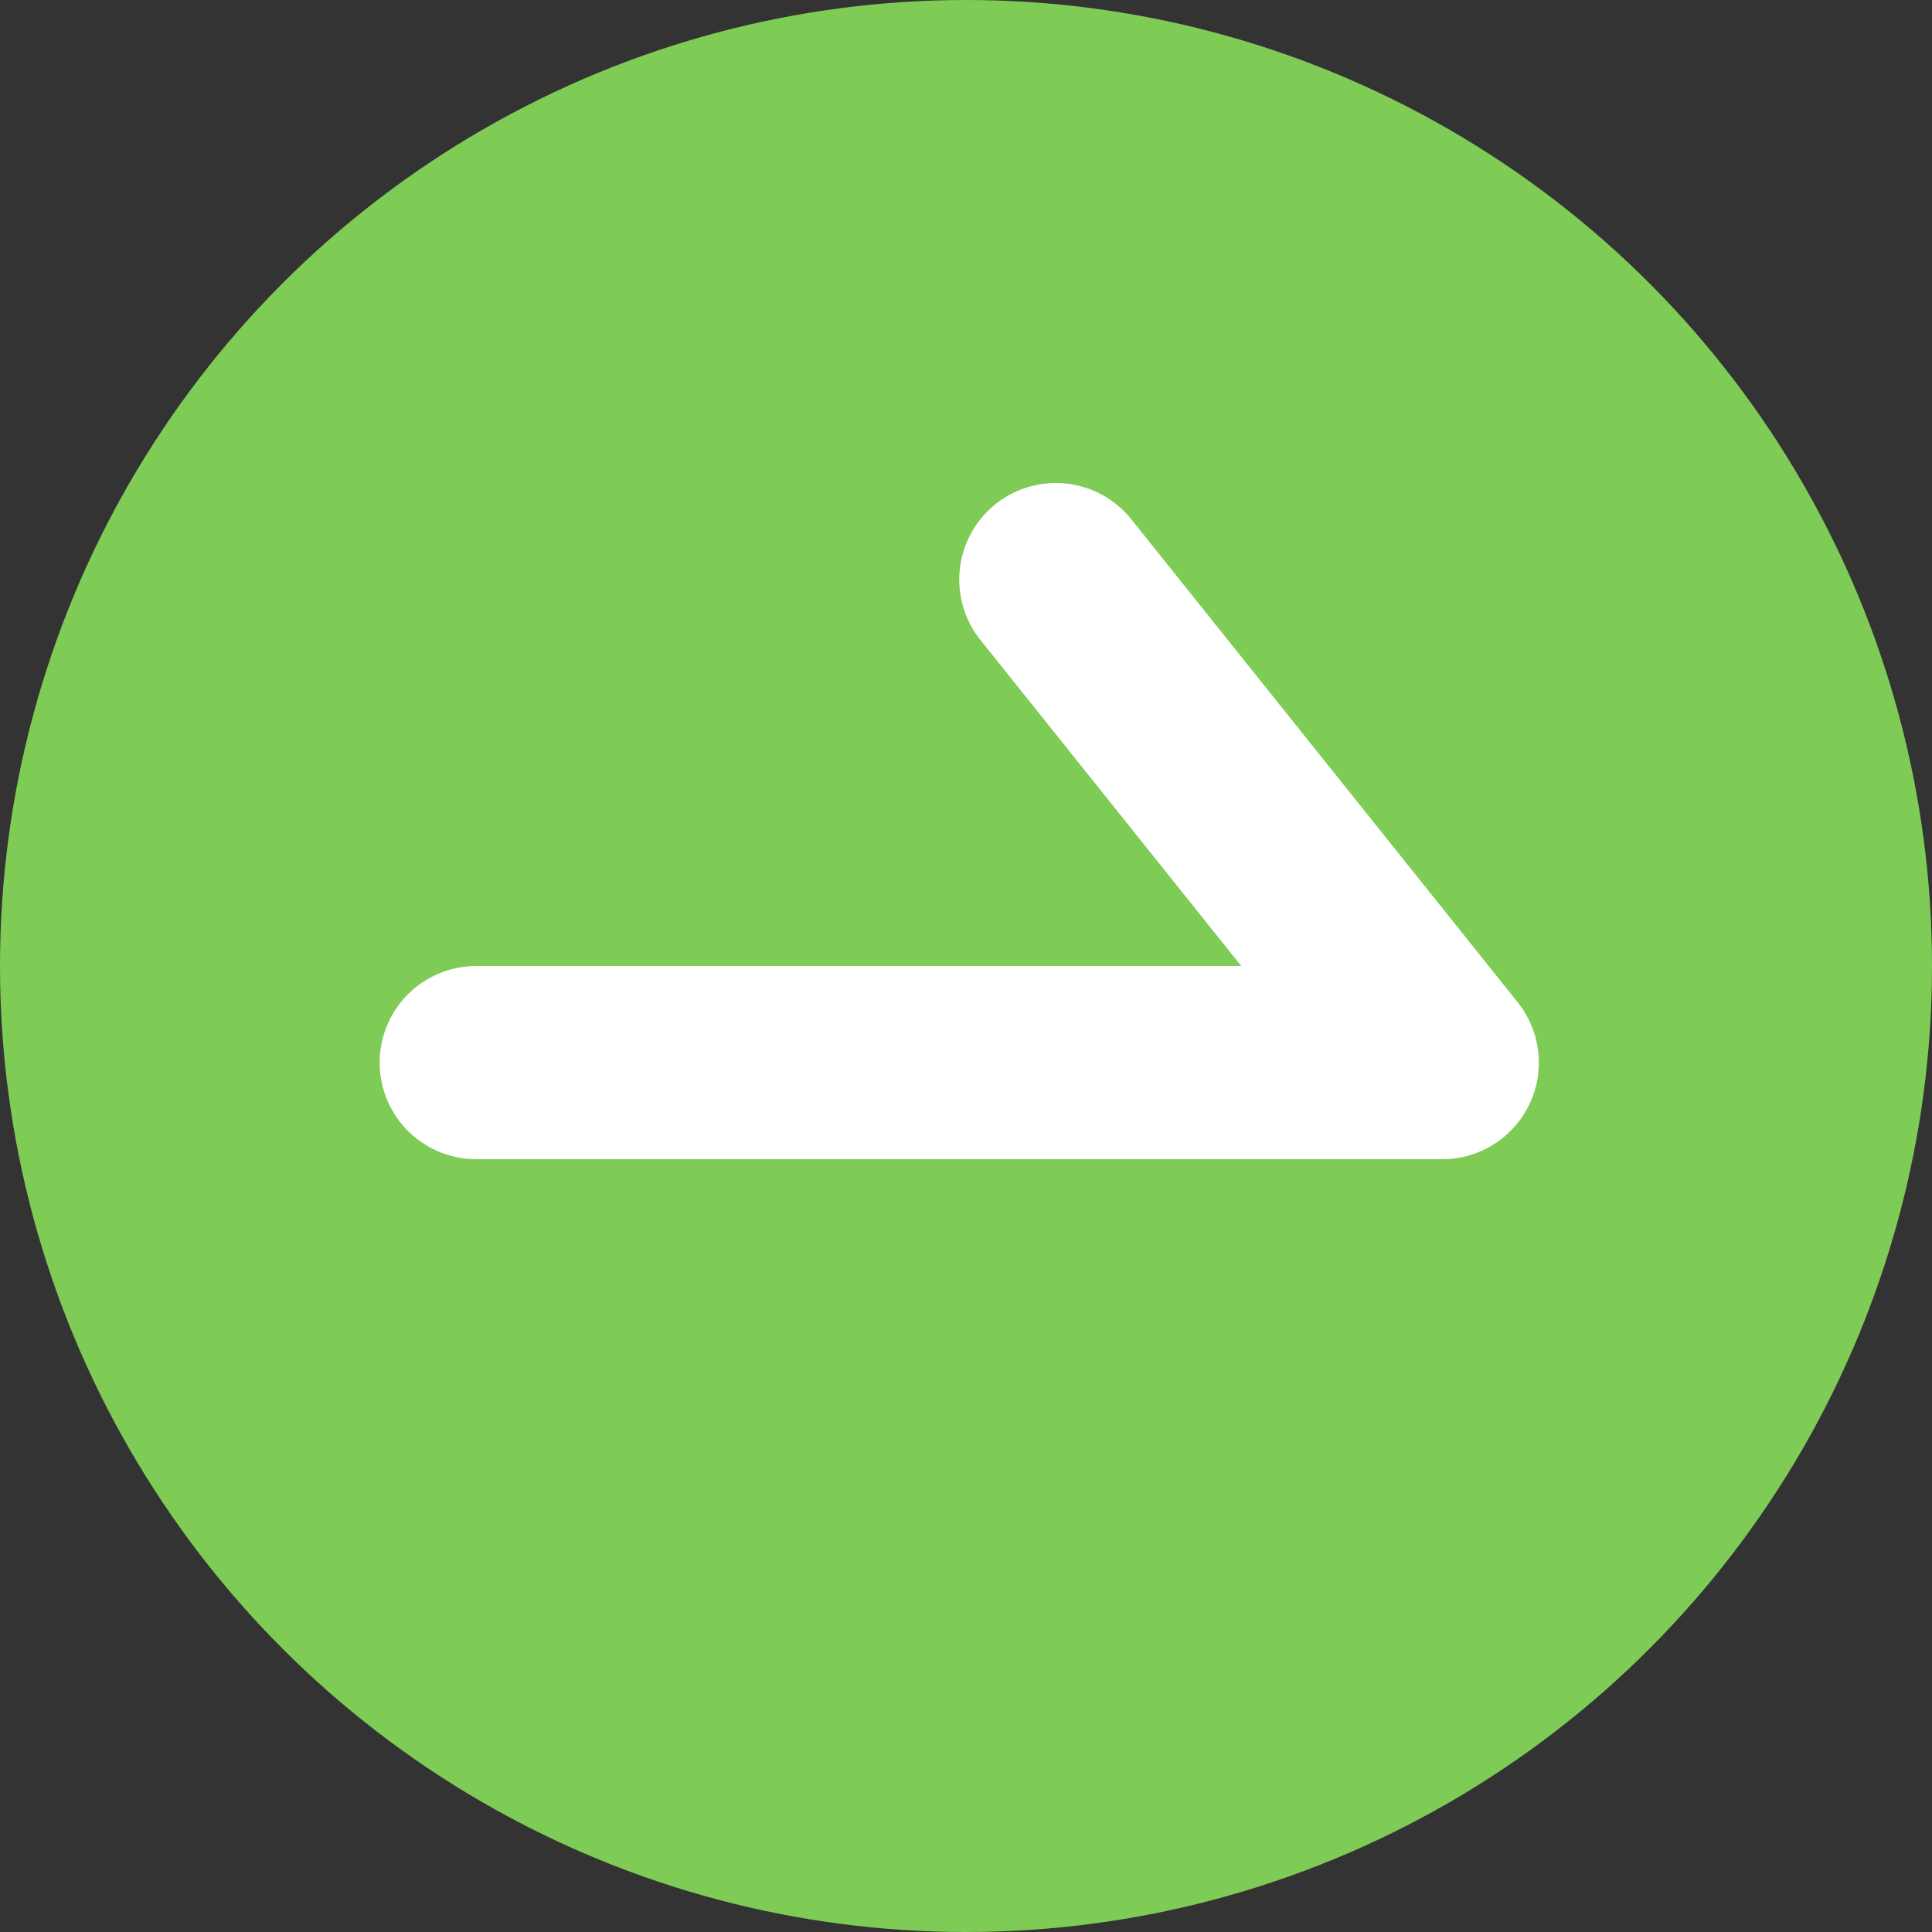
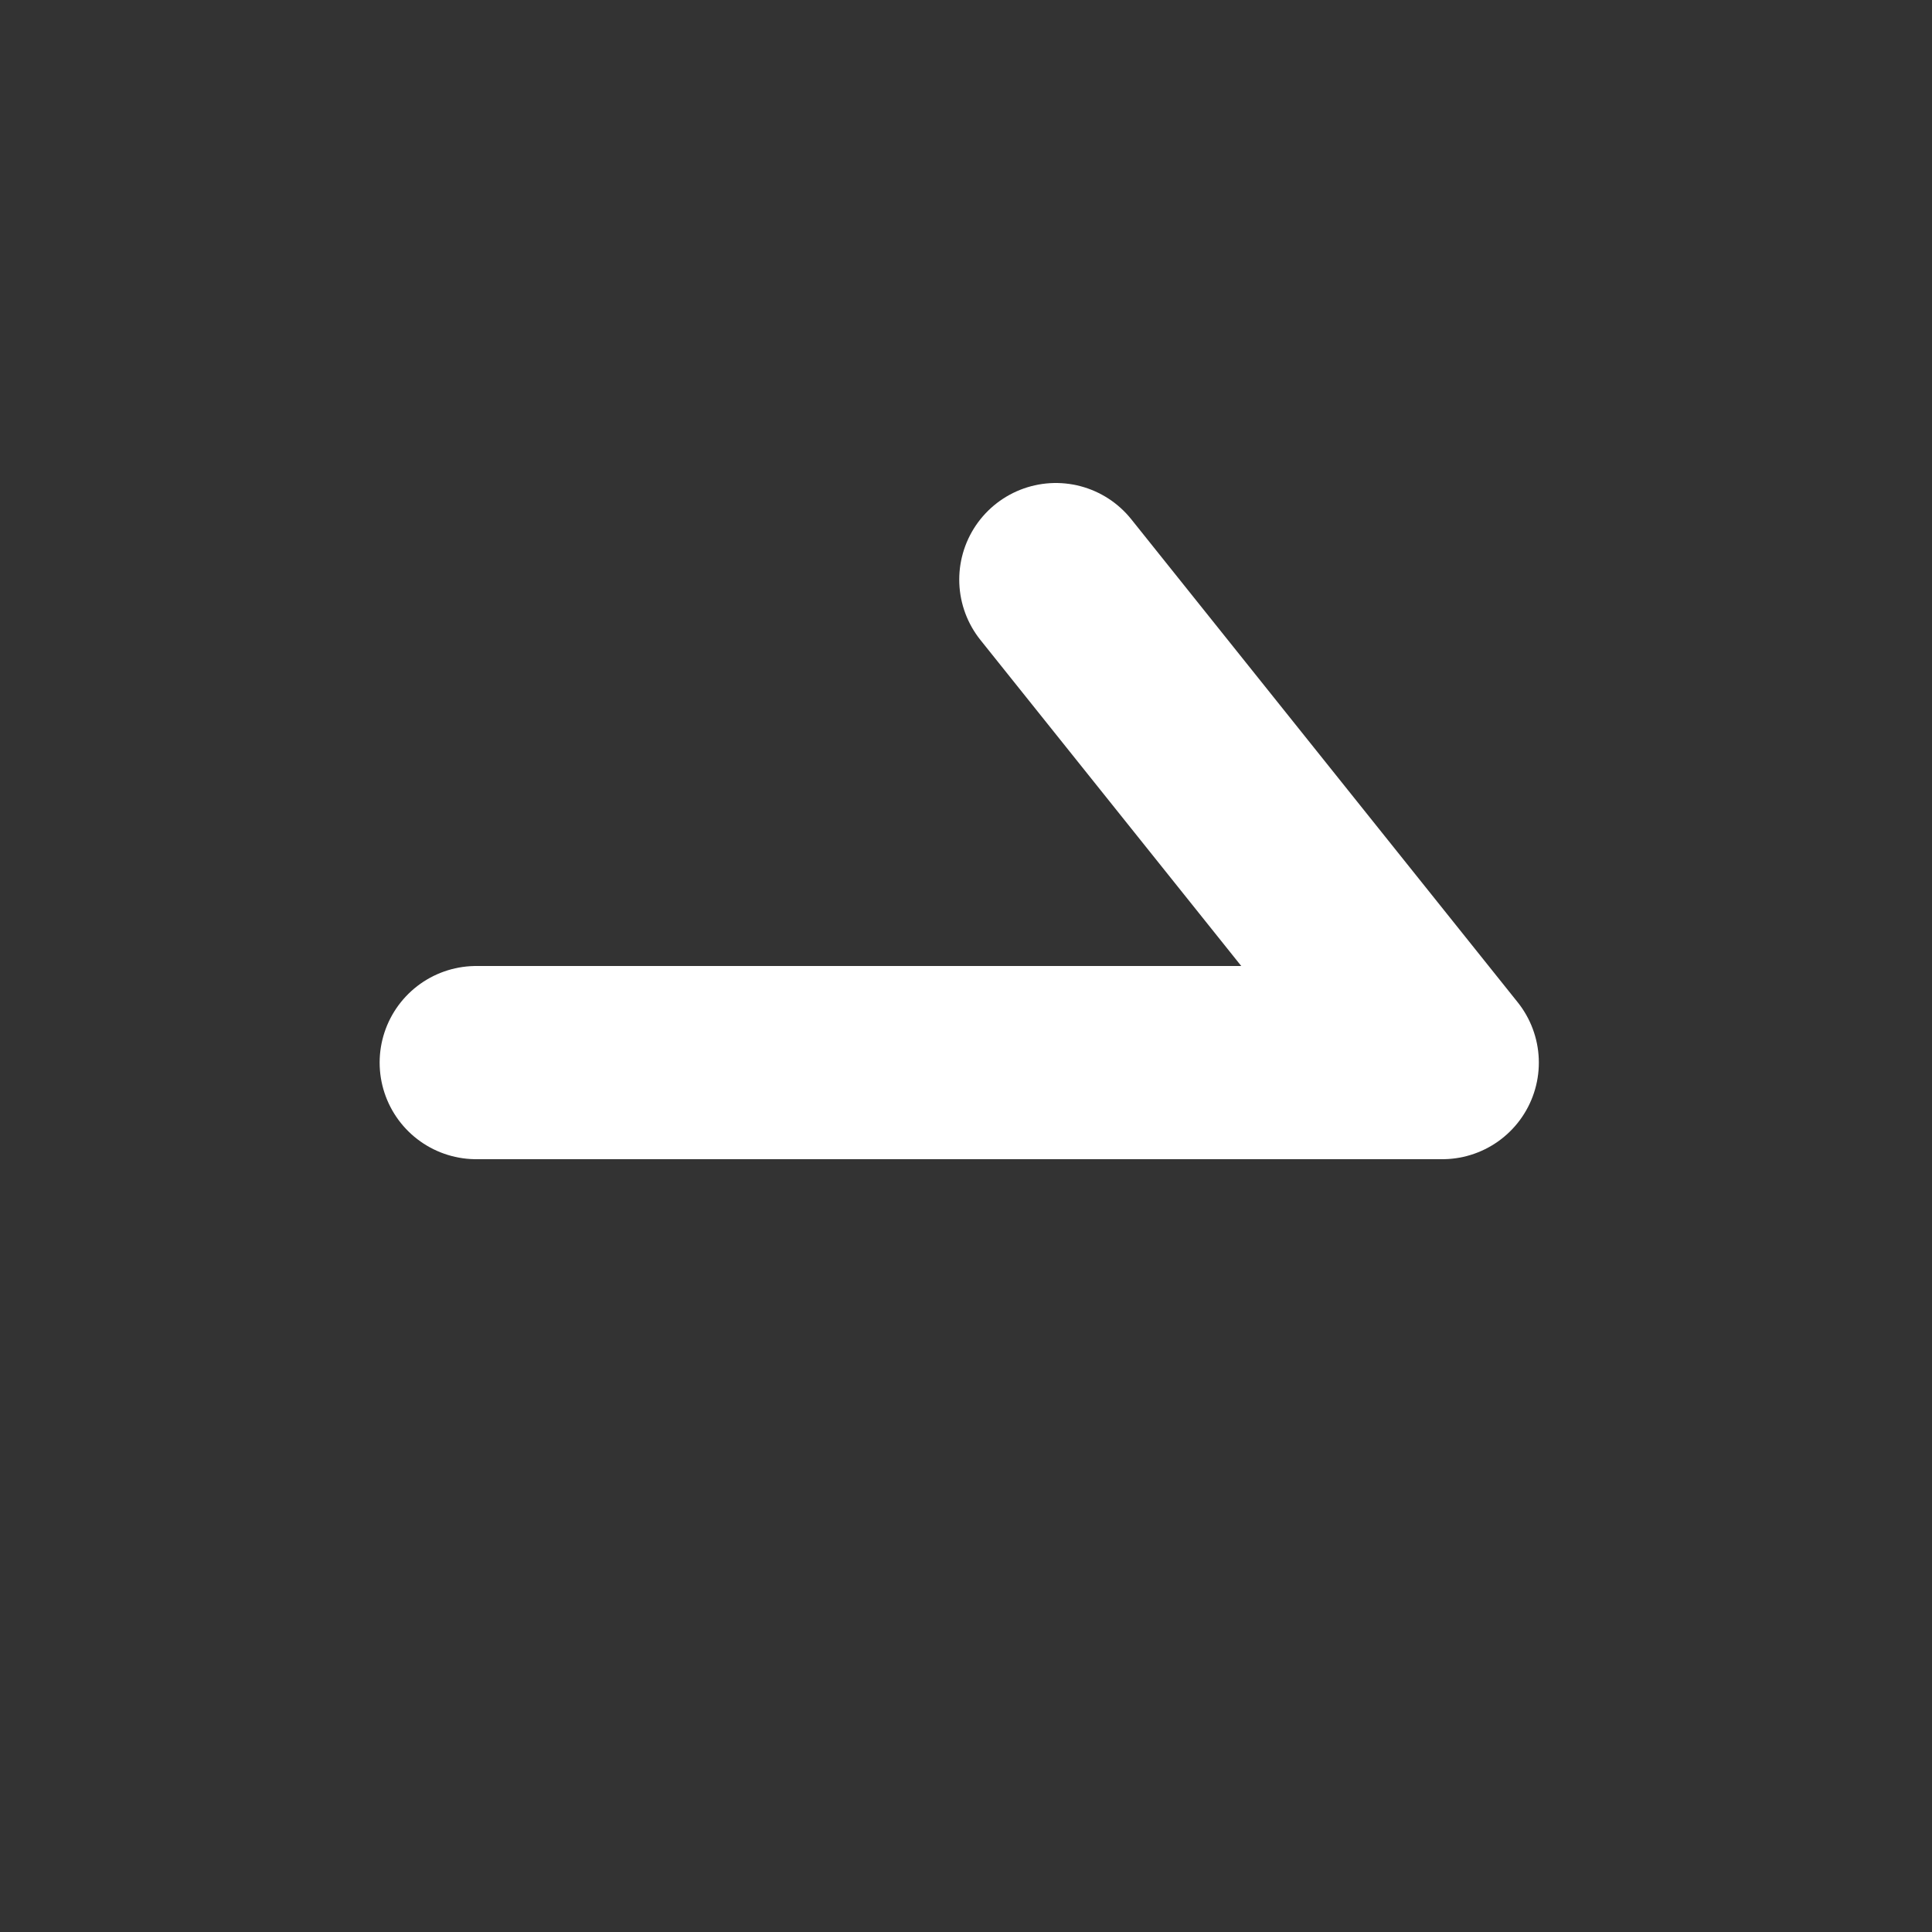
<svg xmlns="http://www.w3.org/2000/svg" id="a" viewBox="0 0 20 20">
  <rect x="0" y="0" width="20" height="20" fill="#333333" stroke="none" />
  <defs>
    <style>.e{fill:#7ecc56;stroke-width:0px;}.f{fill:none;stroke:#fff;stroke-linecap:round;stroke-linejoin:round;stroke-width:2px;}</style>
  </defs>
-   <circle class="e" cx="10" cy="10" r="10" />
  <polyline class="f" points="4.93 11 14.93 11 10.93 6" />
</svg>